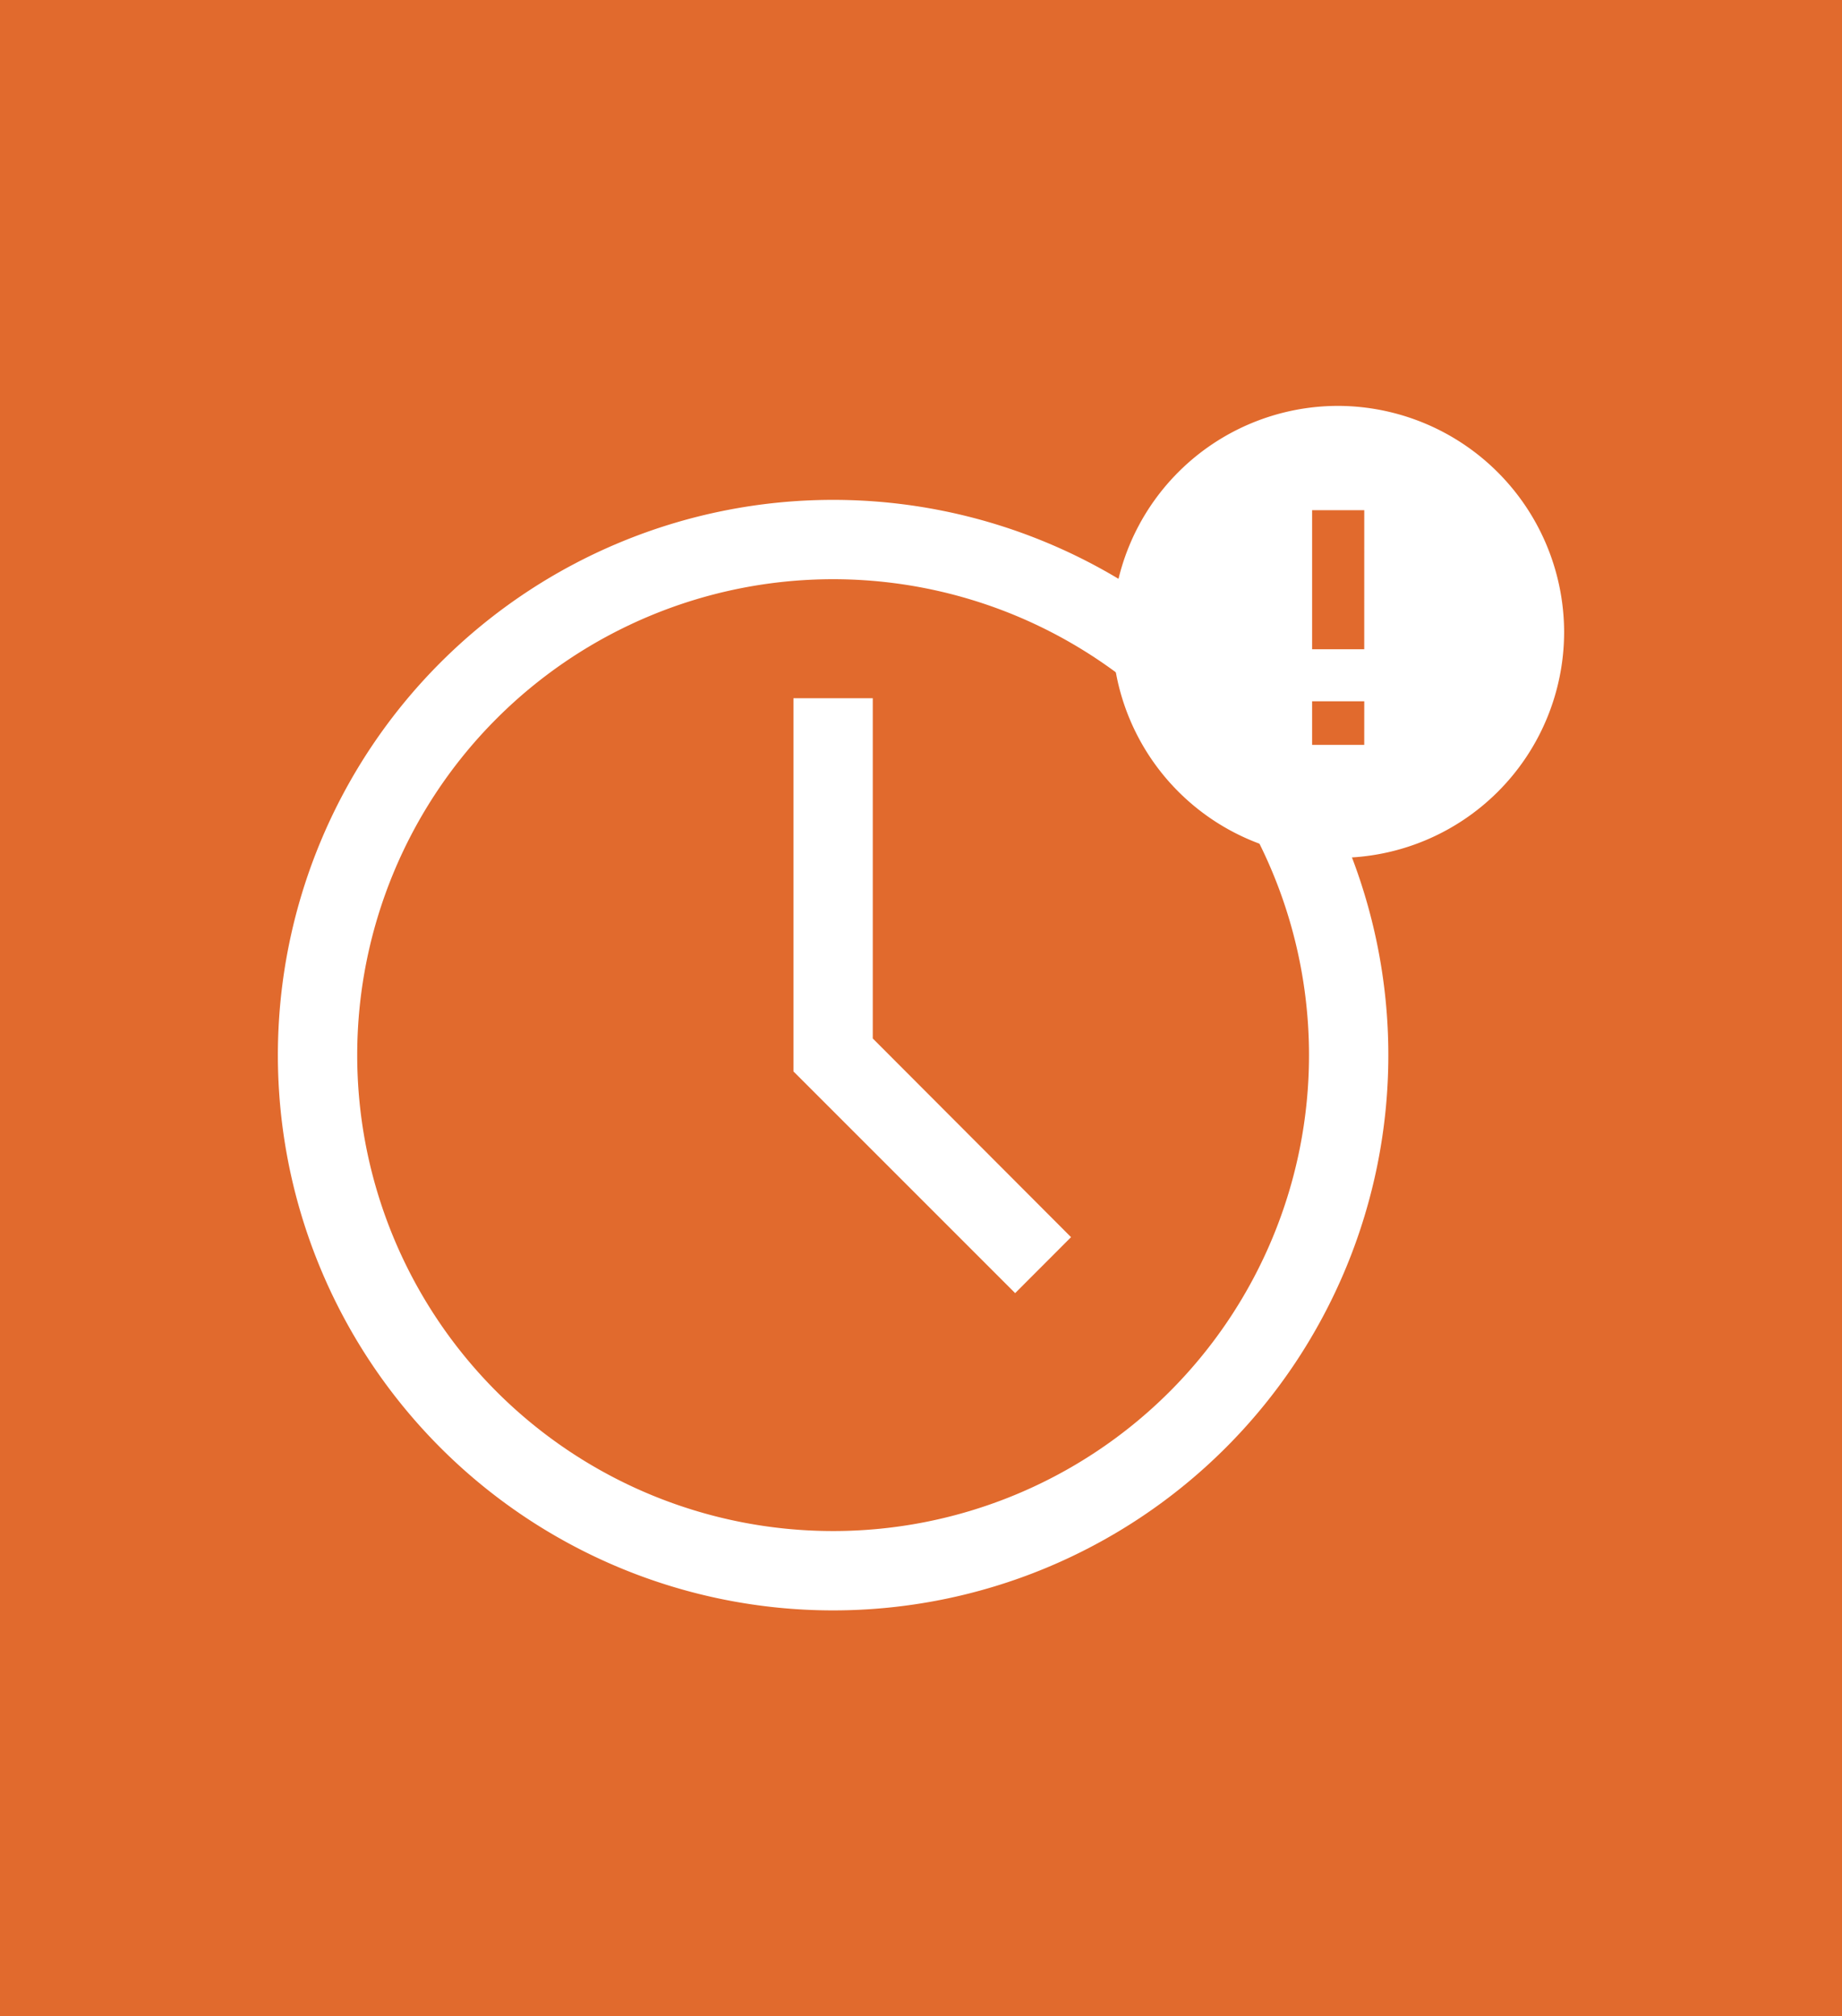
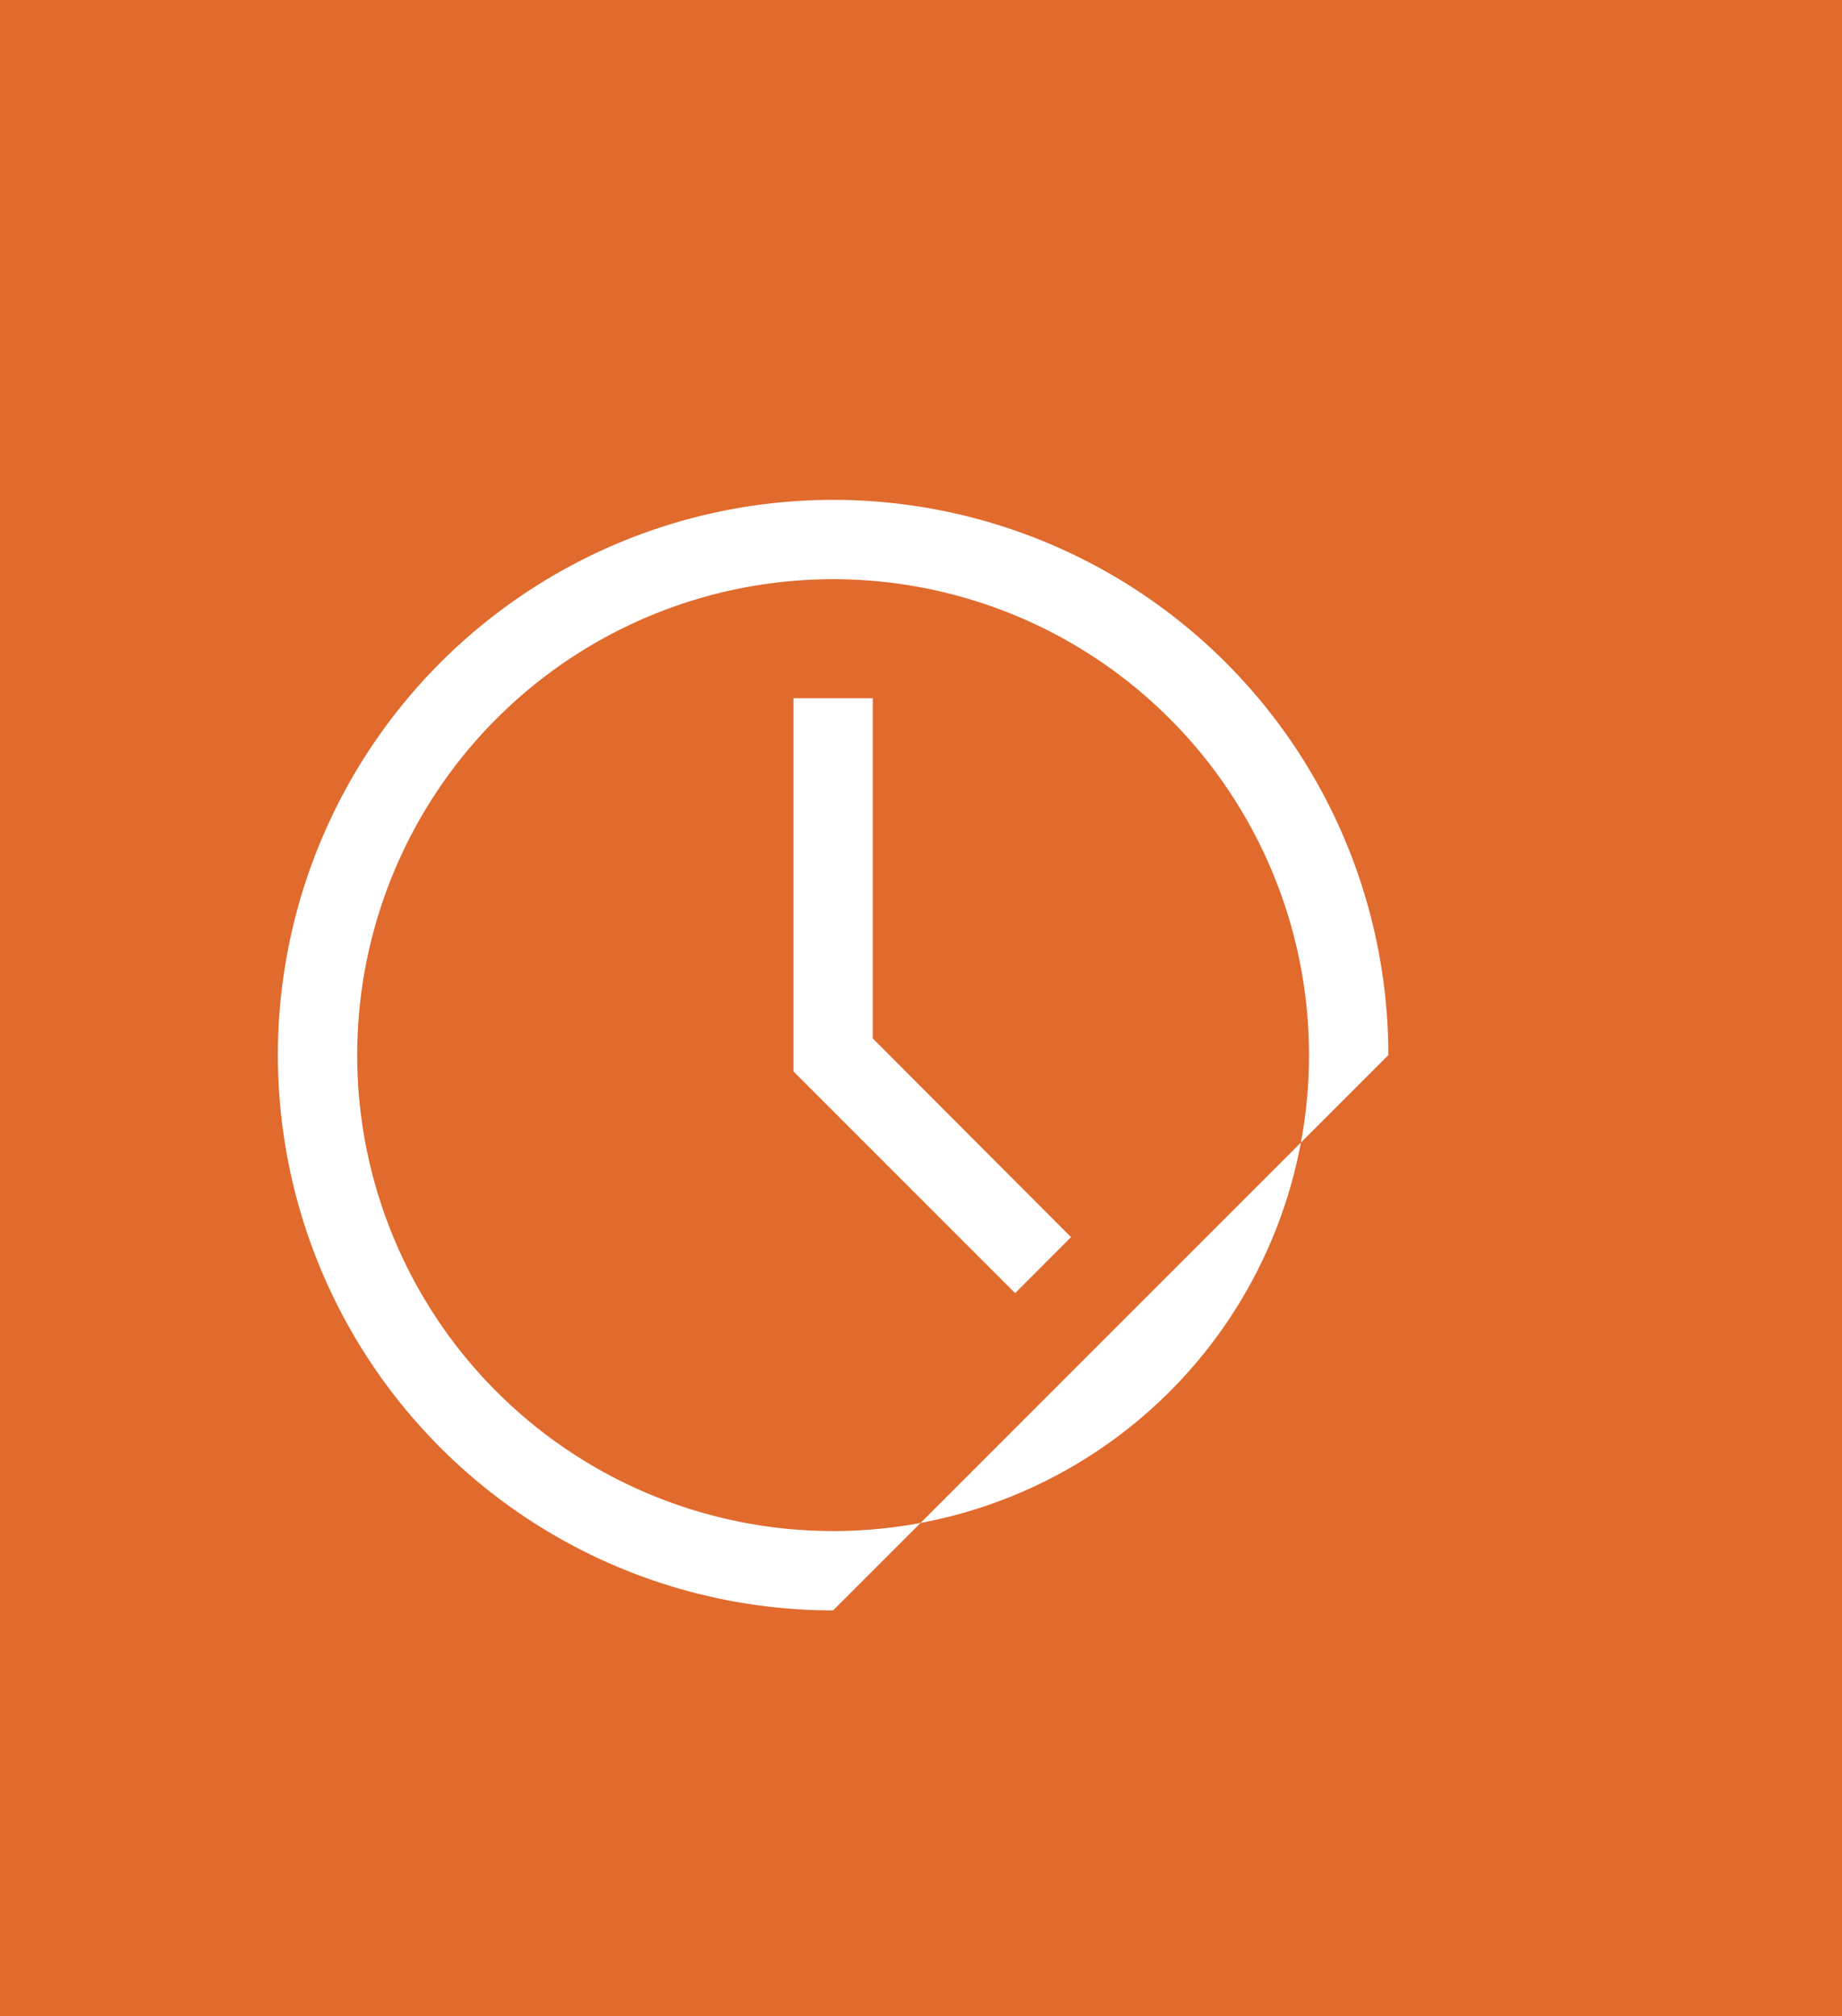
<svg xmlns="http://www.w3.org/2000/svg" width="70" height="76.619" viewBox="0 0 70 76.619">
  <g id="time_alert" data-name="time alert" transform="translate(-675 -2351.723)">
    <g id="Group_3094" data-name="Group 3094" transform="translate(0 1559.723)">
      <rect id="Rectangle_2784" data-name="Rectangle 2784" width="70" height="76.619" transform="translate(675 792)" fill="#e16a2d" />
      <g id="time-alert">
-         <path id="android-alert" d="M11.962,3.375a8.587,8.587,0,1,0,8.587,8.587A8.612,8.612,0,0,0,11.962,3.375Zm.991,12.881H10.972V14.6h1.982Zm0-3.633H10.972V7.338h1.982Z" transform="translate(713.891 804.049)" fill="#fff" />
        <g id="time" transform="translate(685.561 810.996)">
-           <path id="Path_3409" data-name="Path 3409" d="M23.349,44.449a21.1,21.1,0,1,1,21.1-21.1A21.1,21.1,0,0,1,23.349,44.449Zm0-39.185A18.085,18.085,0,1,0,41.434,23.35,18.085,18.085,0,0,0,23.349,5.264Z" transform="translate(-2.25 -2.25)" fill="#fff" />
+           <path id="Path_3409" data-name="Path 3409" d="M23.349,44.449a21.1,21.1,0,1,1,21.1-21.1Zm0-39.185A18.085,18.085,0,1,0,41.434,23.35,18.085,18.085,0,0,0,23.349,5.264Z" transform="translate(-2.25 -2.25)" fill="#fff" />
          <path id="Path_3410" data-name="Path 3410" d="M25.3,30.482l-8.425-8.425V7.875h3.014v12.93l7.535,7.55Z" transform="translate(2.717 -0.339)" fill="#fff" />
        </g>
      </g>
    </g>
  </g>
</svg>